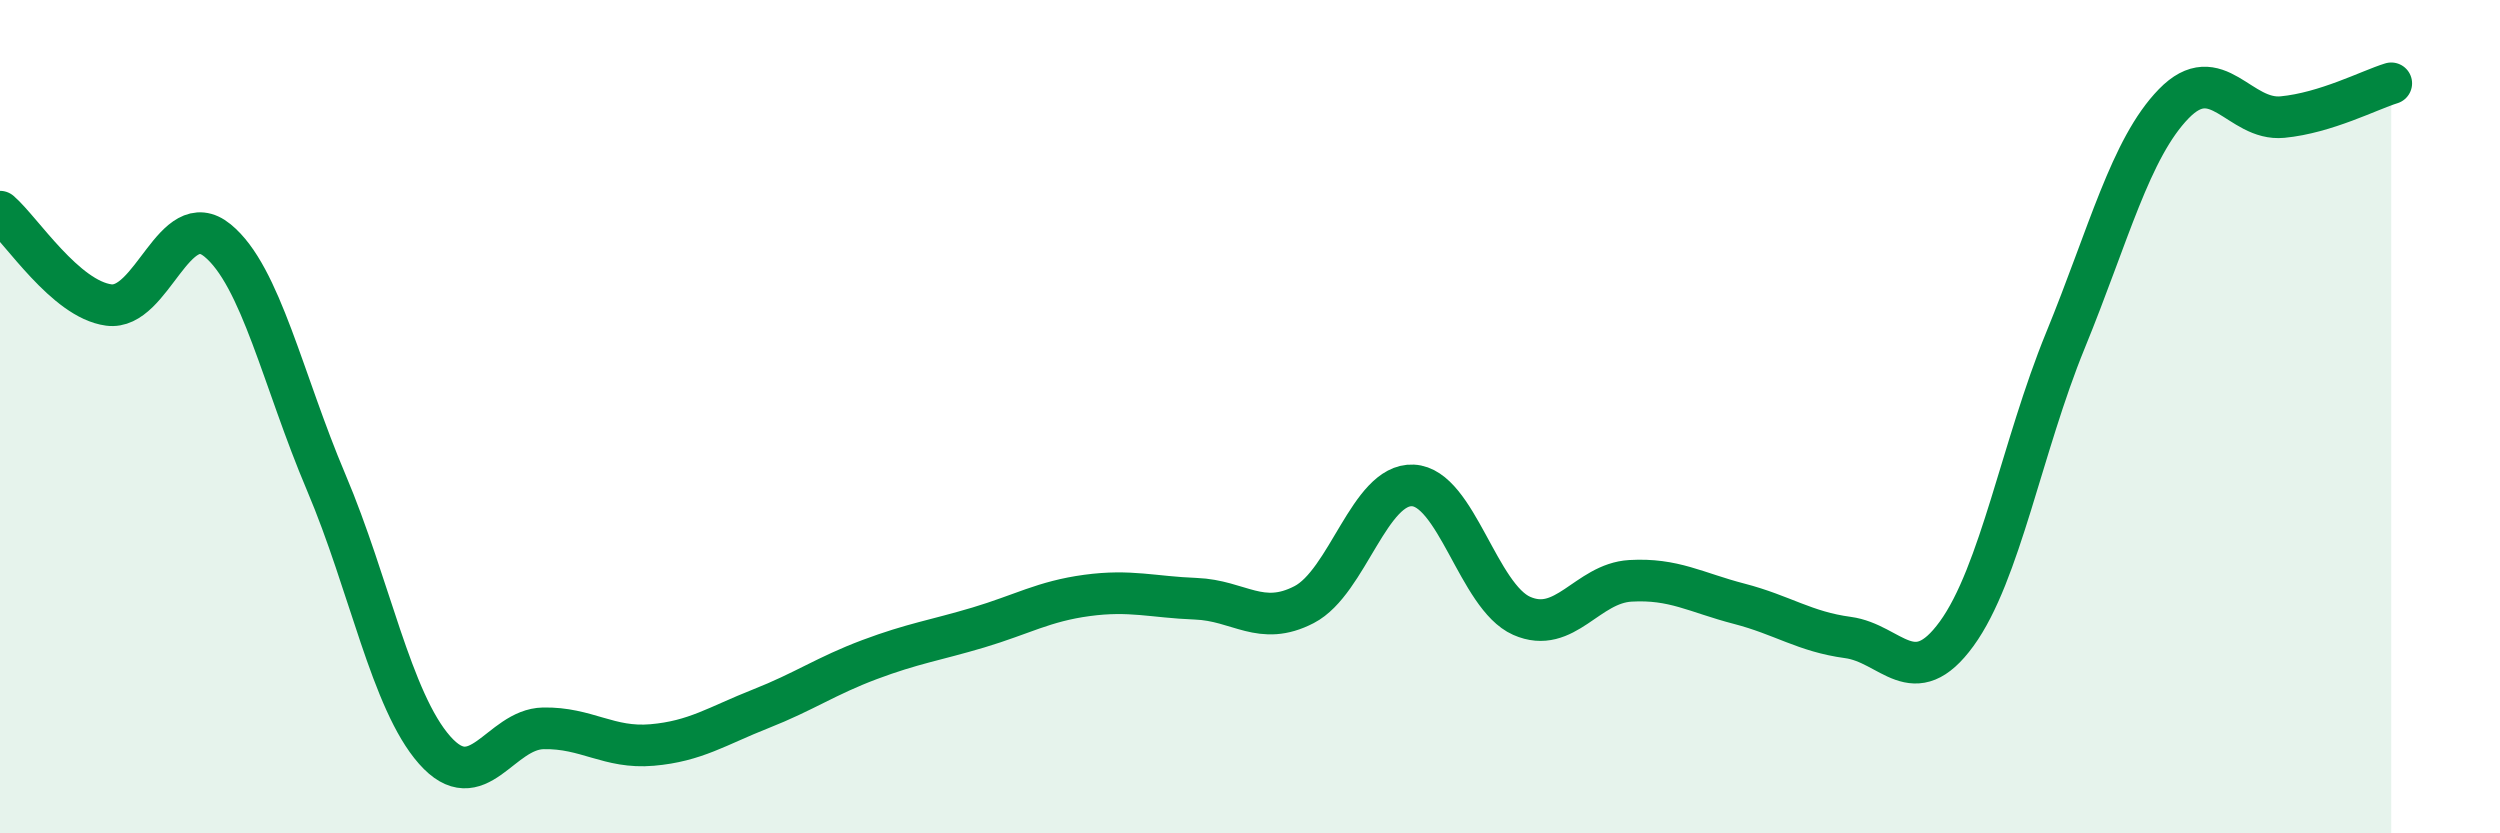
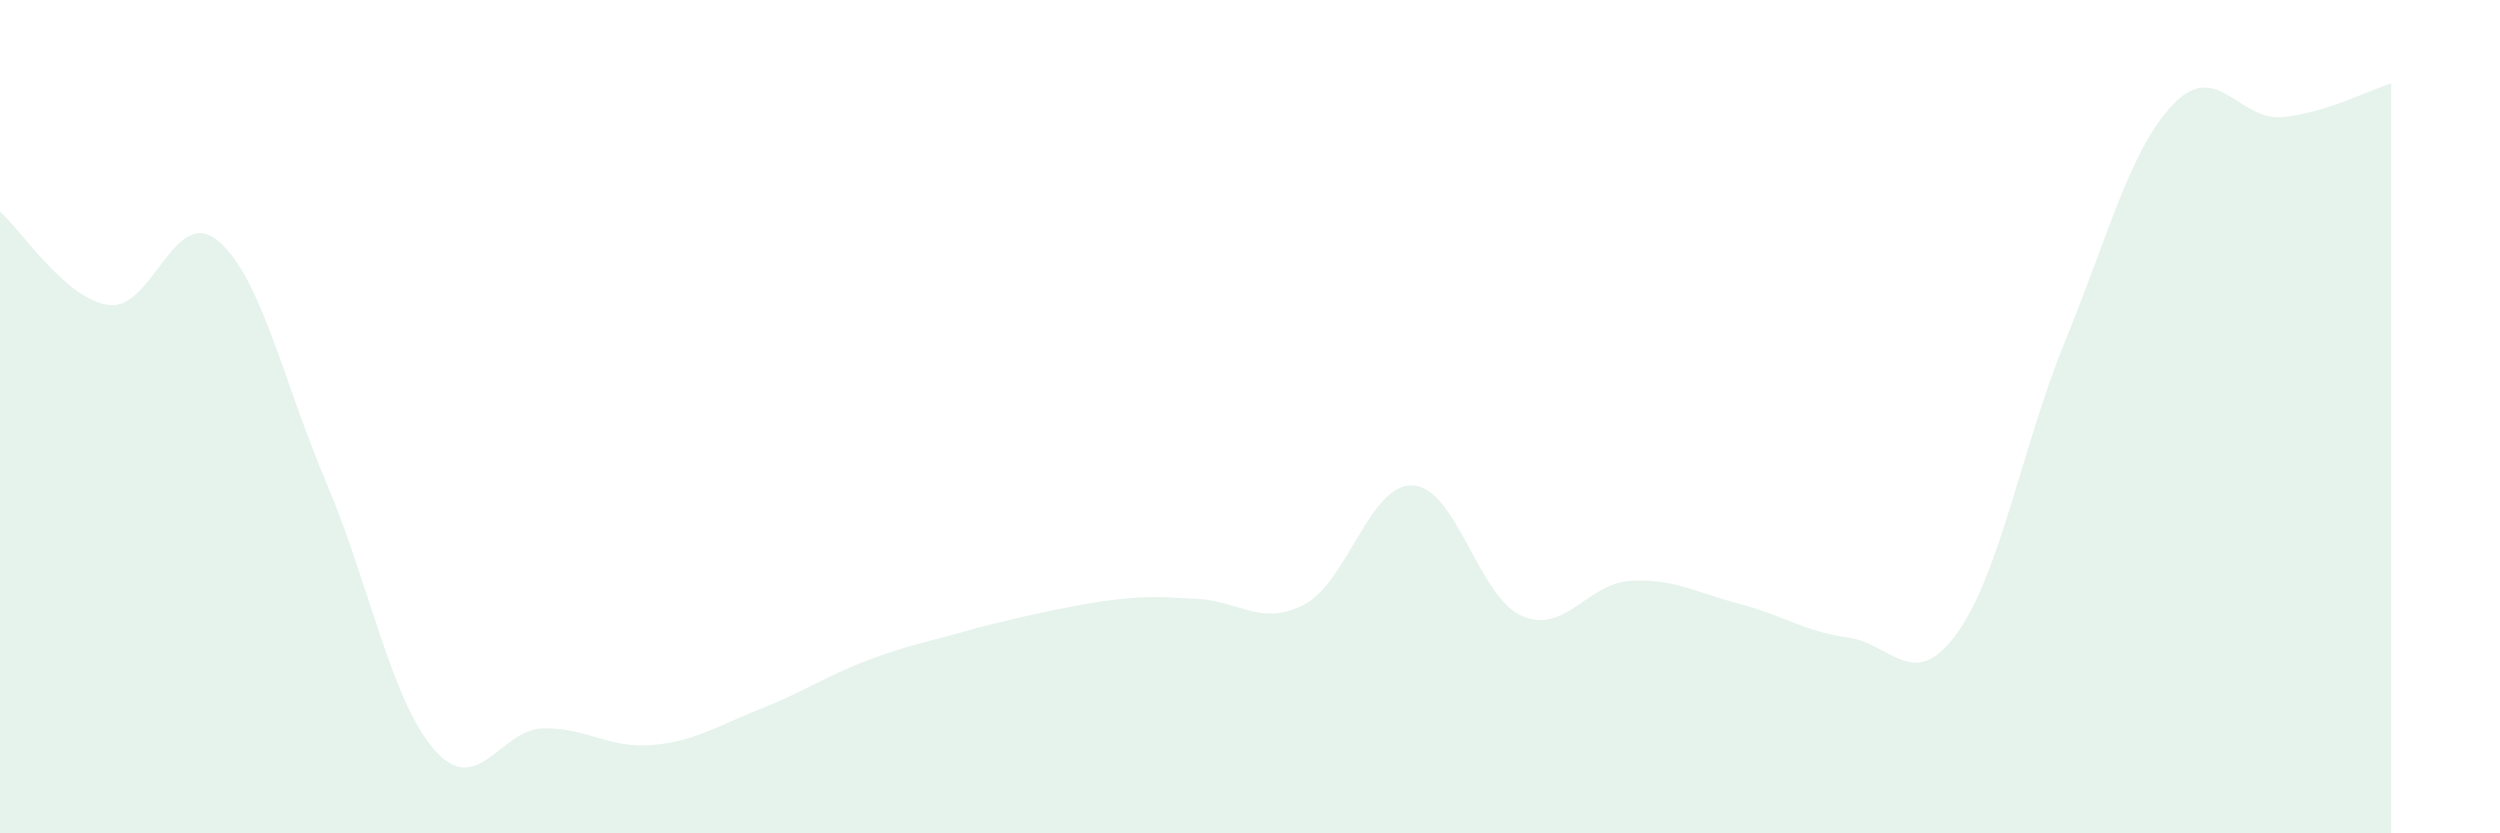
<svg xmlns="http://www.w3.org/2000/svg" width="60" height="20" viewBox="0 0 60 20">
-   <path d="M 0,5.08 C 0.52,5.53 1.57,7.18 2.61,7.32 C 3.65,7.46 4.18,4.92 5.22,5.77 C 6.26,6.62 6.79,9.13 7.83,11.58 C 8.87,14.03 9.39,16.82 10.43,18 C 11.47,19.18 12,17.5 13.04,17.48 C 14.08,17.46 14.61,17.97 15.65,17.88 C 16.69,17.79 17.22,17.42 18.26,17.01 C 19.3,16.6 19.83,16.22 20.87,15.83 C 21.91,15.44 22.44,15.37 23.48,15.06 C 24.52,14.75 25.05,14.43 26.09,14.29 C 27.13,14.15 27.66,14.33 28.7,14.37 C 29.74,14.41 30.26,15.05 31.3,14.51 C 32.34,13.97 32.87,11.6 33.91,11.65 C 34.95,11.7 35.48,14.32 36.52,14.78 C 37.56,15.24 38.09,14 39.13,13.94 C 40.17,13.88 40.7,14.22 41.74,14.49 C 42.78,14.76 43.31,15.16 44.35,15.3 C 45.39,15.44 45.92,16.64 46.96,15.21 C 48,13.78 48.53,10.71 49.57,8.17 C 50.61,5.63 51.13,3.56 52.17,2.49 C 53.21,1.42 53.74,2.91 54.78,2.81 C 55.82,2.71 56.87,2.16 57.39,2L57.39 20L0 20Z" fill="#008740" opacity="0.1" stroke-linecap="round" stroke-linejoin="round" />
-   <path d="M 0,5.08 C 0.52,5.53 1.57,7.18 2.61,7.32 C 3.65,7.46 4.18,4.92 5.22,5.77 C 6.26,6.62 6.79,9.13 7.83,11.58 C 8.87,14.03 9.39,16.82 10.43,18 C 11.47,19.18 12,17.5 13.04,17.48 C 14.08,17.46 14.61,17.97 15.65,17.88 C 16.69,17.79 17.22,17.42 18.26,17.01 C 19.3,16.6 19.83,16.22 20.87,15.83 C 21.91,15.44 22.44,15.37 23.48,15.06 C 24.52,14.75 25.05,14.43 26.09,14.29 C 27.13,14.15 27.66,14.33 28.7,14.37 C 29.74,14.41 30.26,15.05 31.3,14.51 C 32.34,13.97 32.87,11.6 33.91,11.65 C 34.95,11.7 35.48,14.32 36.52,14.78 C 37.56,15.24 38.09,14 39.13,13.94 C 40.17,13.88 40.7,14.22 41.74,14.49 C 42.78,14.76 43.31,15.16 44.35,15.3 C 45.39,15.44 45.92,16.64 46.96,15.21 C 48,13.78 48.53,10.71 49.57,8.17 C 50.61,5.63 51.13,3.56 52.17,2.49 C 53.21,1.42 53.74,2.91 54.78,2.81 C 55.82,2.71 56.87,2.16 57.39,2" stroke="#008740" stroke-width="1" fill="none" stroke-linecap="round" stroke-linejoin="round" />
+   <path d="M 0,5.08 C 0.52,5.53 1.57,7.18 2.61,7.32 C 3.65,7.46 4.18,4.92 5.22,5.77 C 6.26,6.62 6.79,9.13 7.83,11.58 C 8.87,14.03 9.39,16.82 10.43,18 C 11.47,19.18 12,17.5 13.04,17.48 C 14.08,17.46 14.61,17.97 15.65,17.88 C 16.69,17.79 17.22,17.42 18.26,17.01 C 19.3,16.6 19.83,16.22 20.87,15.83 C 21.91,15.44 22.44,15.37 23.48,15.06 C 27.13,14.15 27.66,14.33 28.7,14.37 C 29.74,14.41 30.26,15.05 31.3,14.51 C 32.34,13.97 32.87,11.6 33.91,11.65 C 34.95,11.7 35.48,14.32 36.52,14.78 C 37.56,15.24 38.09,14 39.13,13.94 C 40.17,13.88 40.7,14.22 41.74,14.49 C 42.78,14.76 43.31,15.16 44.35,15.3 C 45.39,15.44 45.92,16.64 46.96,15.21 C 48,13.78 48.53,10.71 49.57,8.17 C 50.61,5.63 51.13,3.56 52.17,2.49 C 53.21,1.42 53.74,2.91 54.78,2.81 C 55.82,2.71 56.87,2.16 57.39,2L57.39 20L0 20Z" fill="#008740" opacity="0.1" stroke-linecap="round" stroke-linejoin="round" />
</svg>